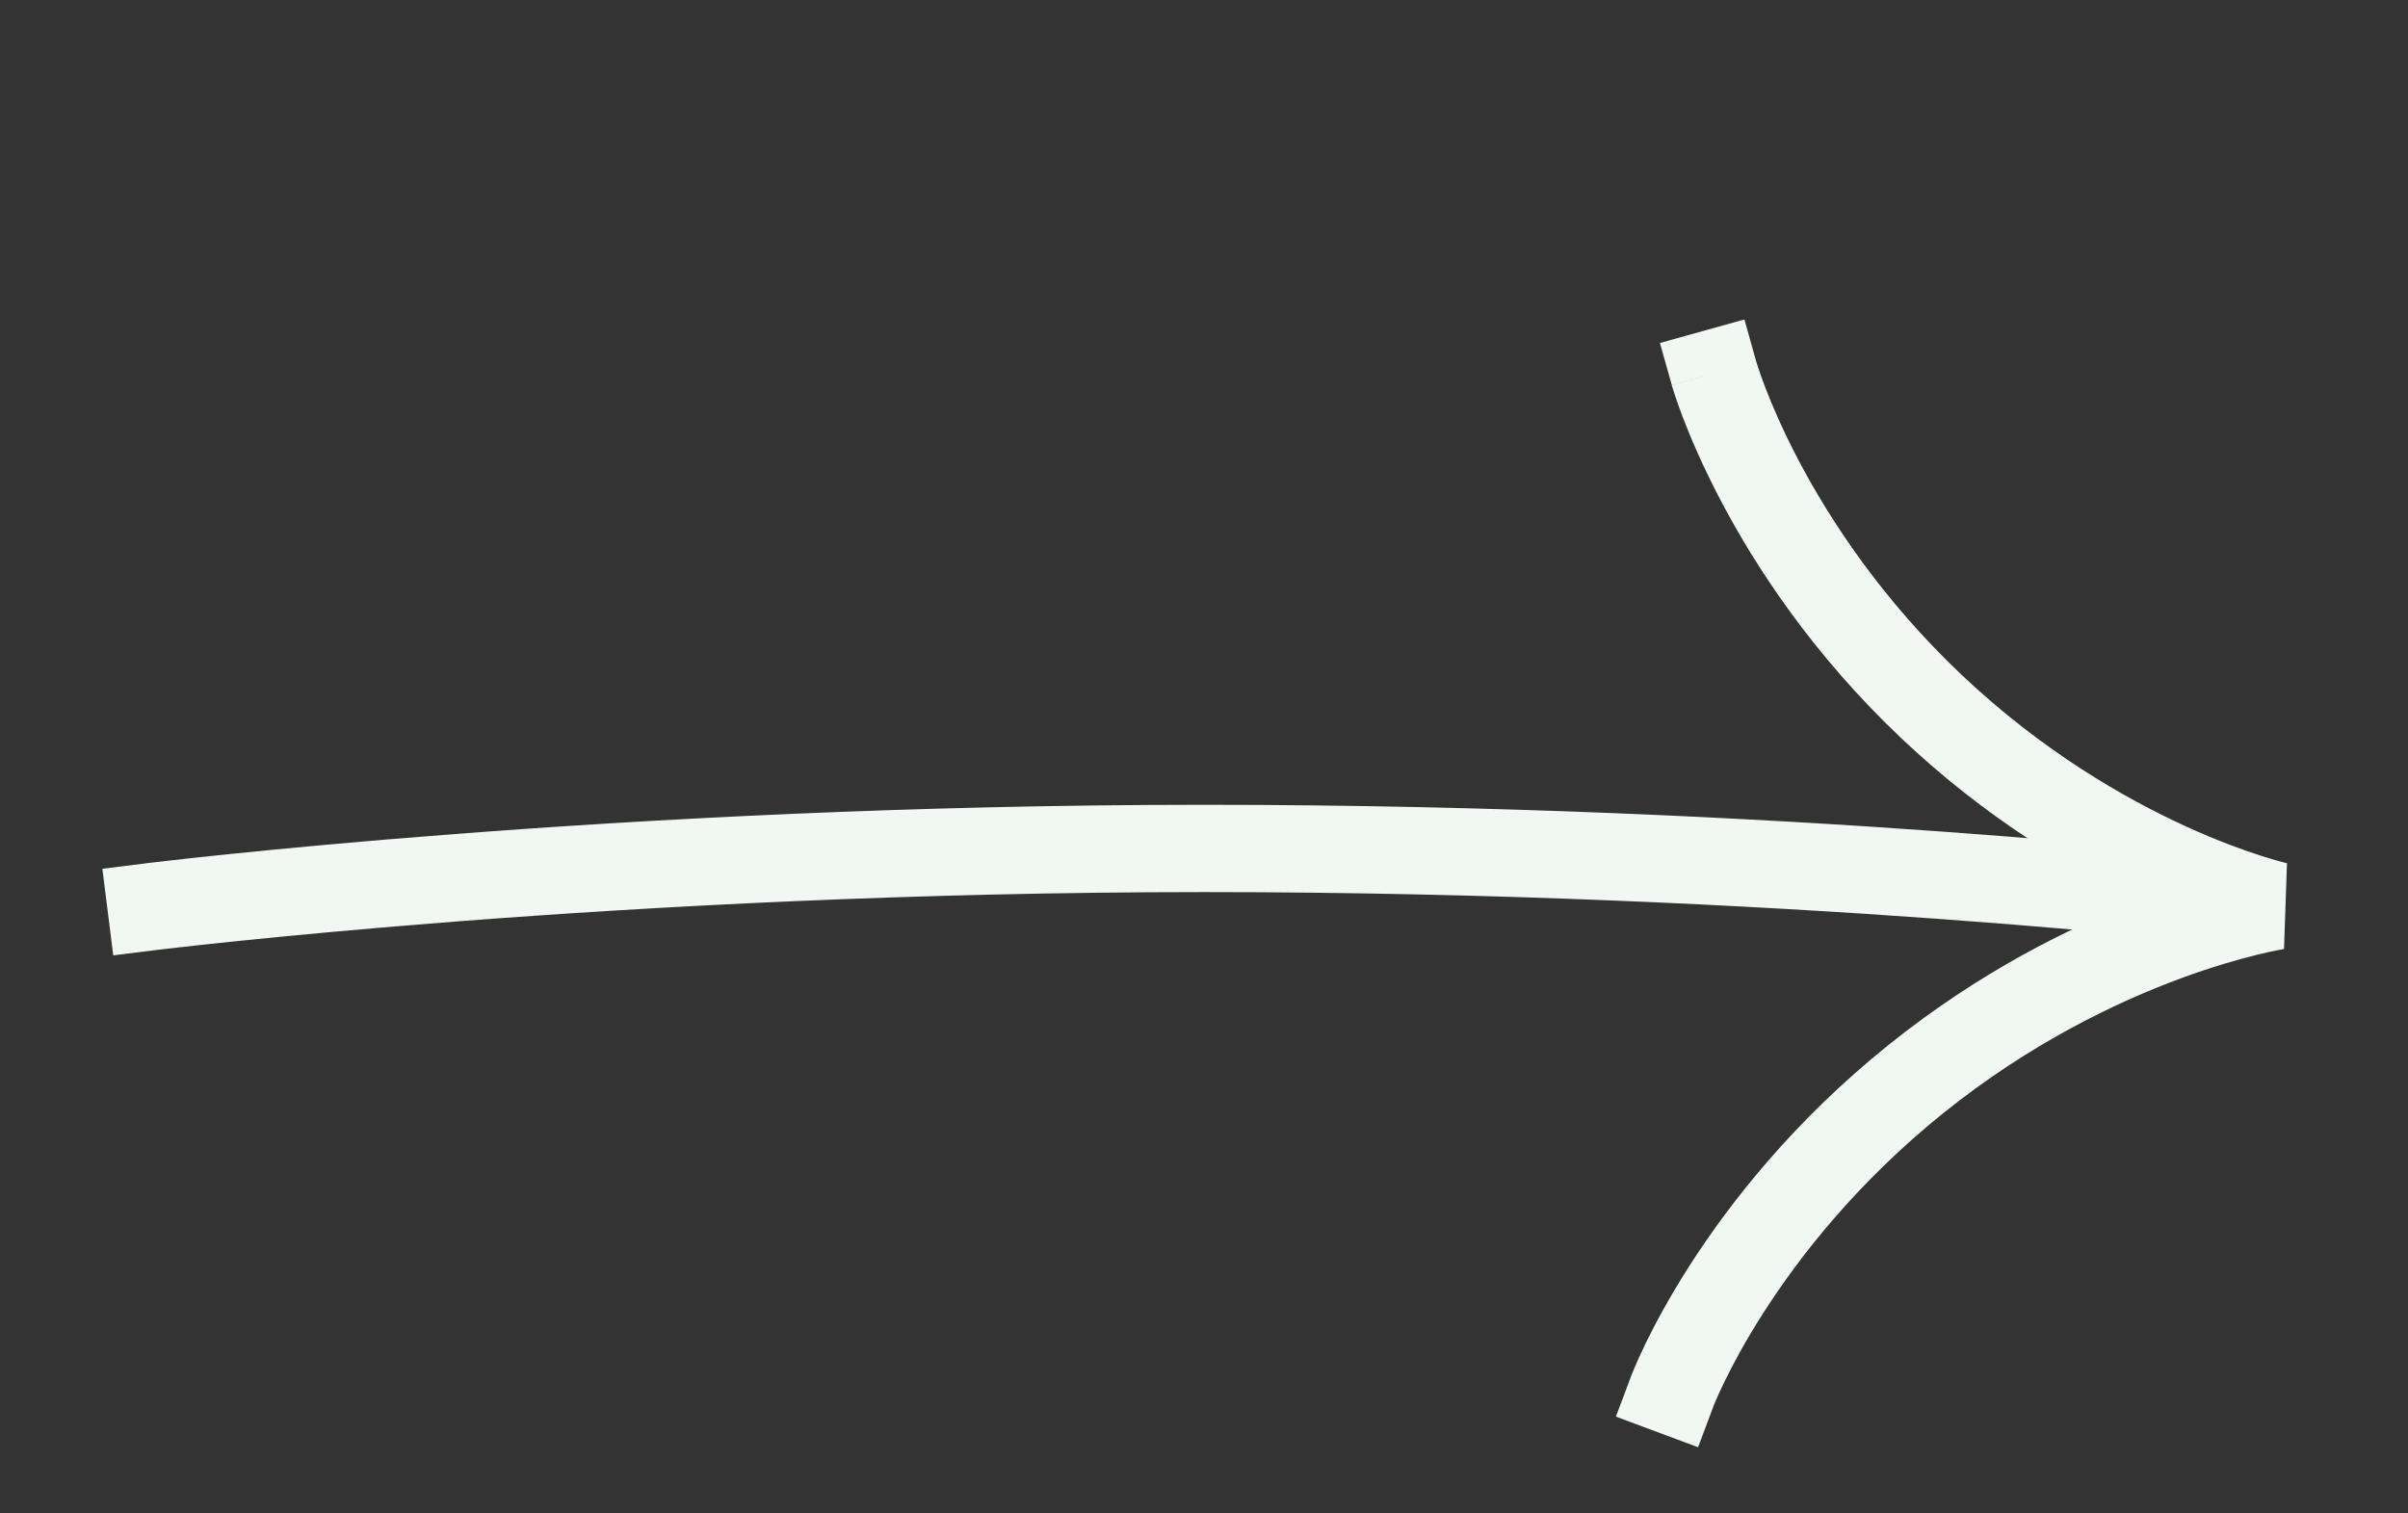
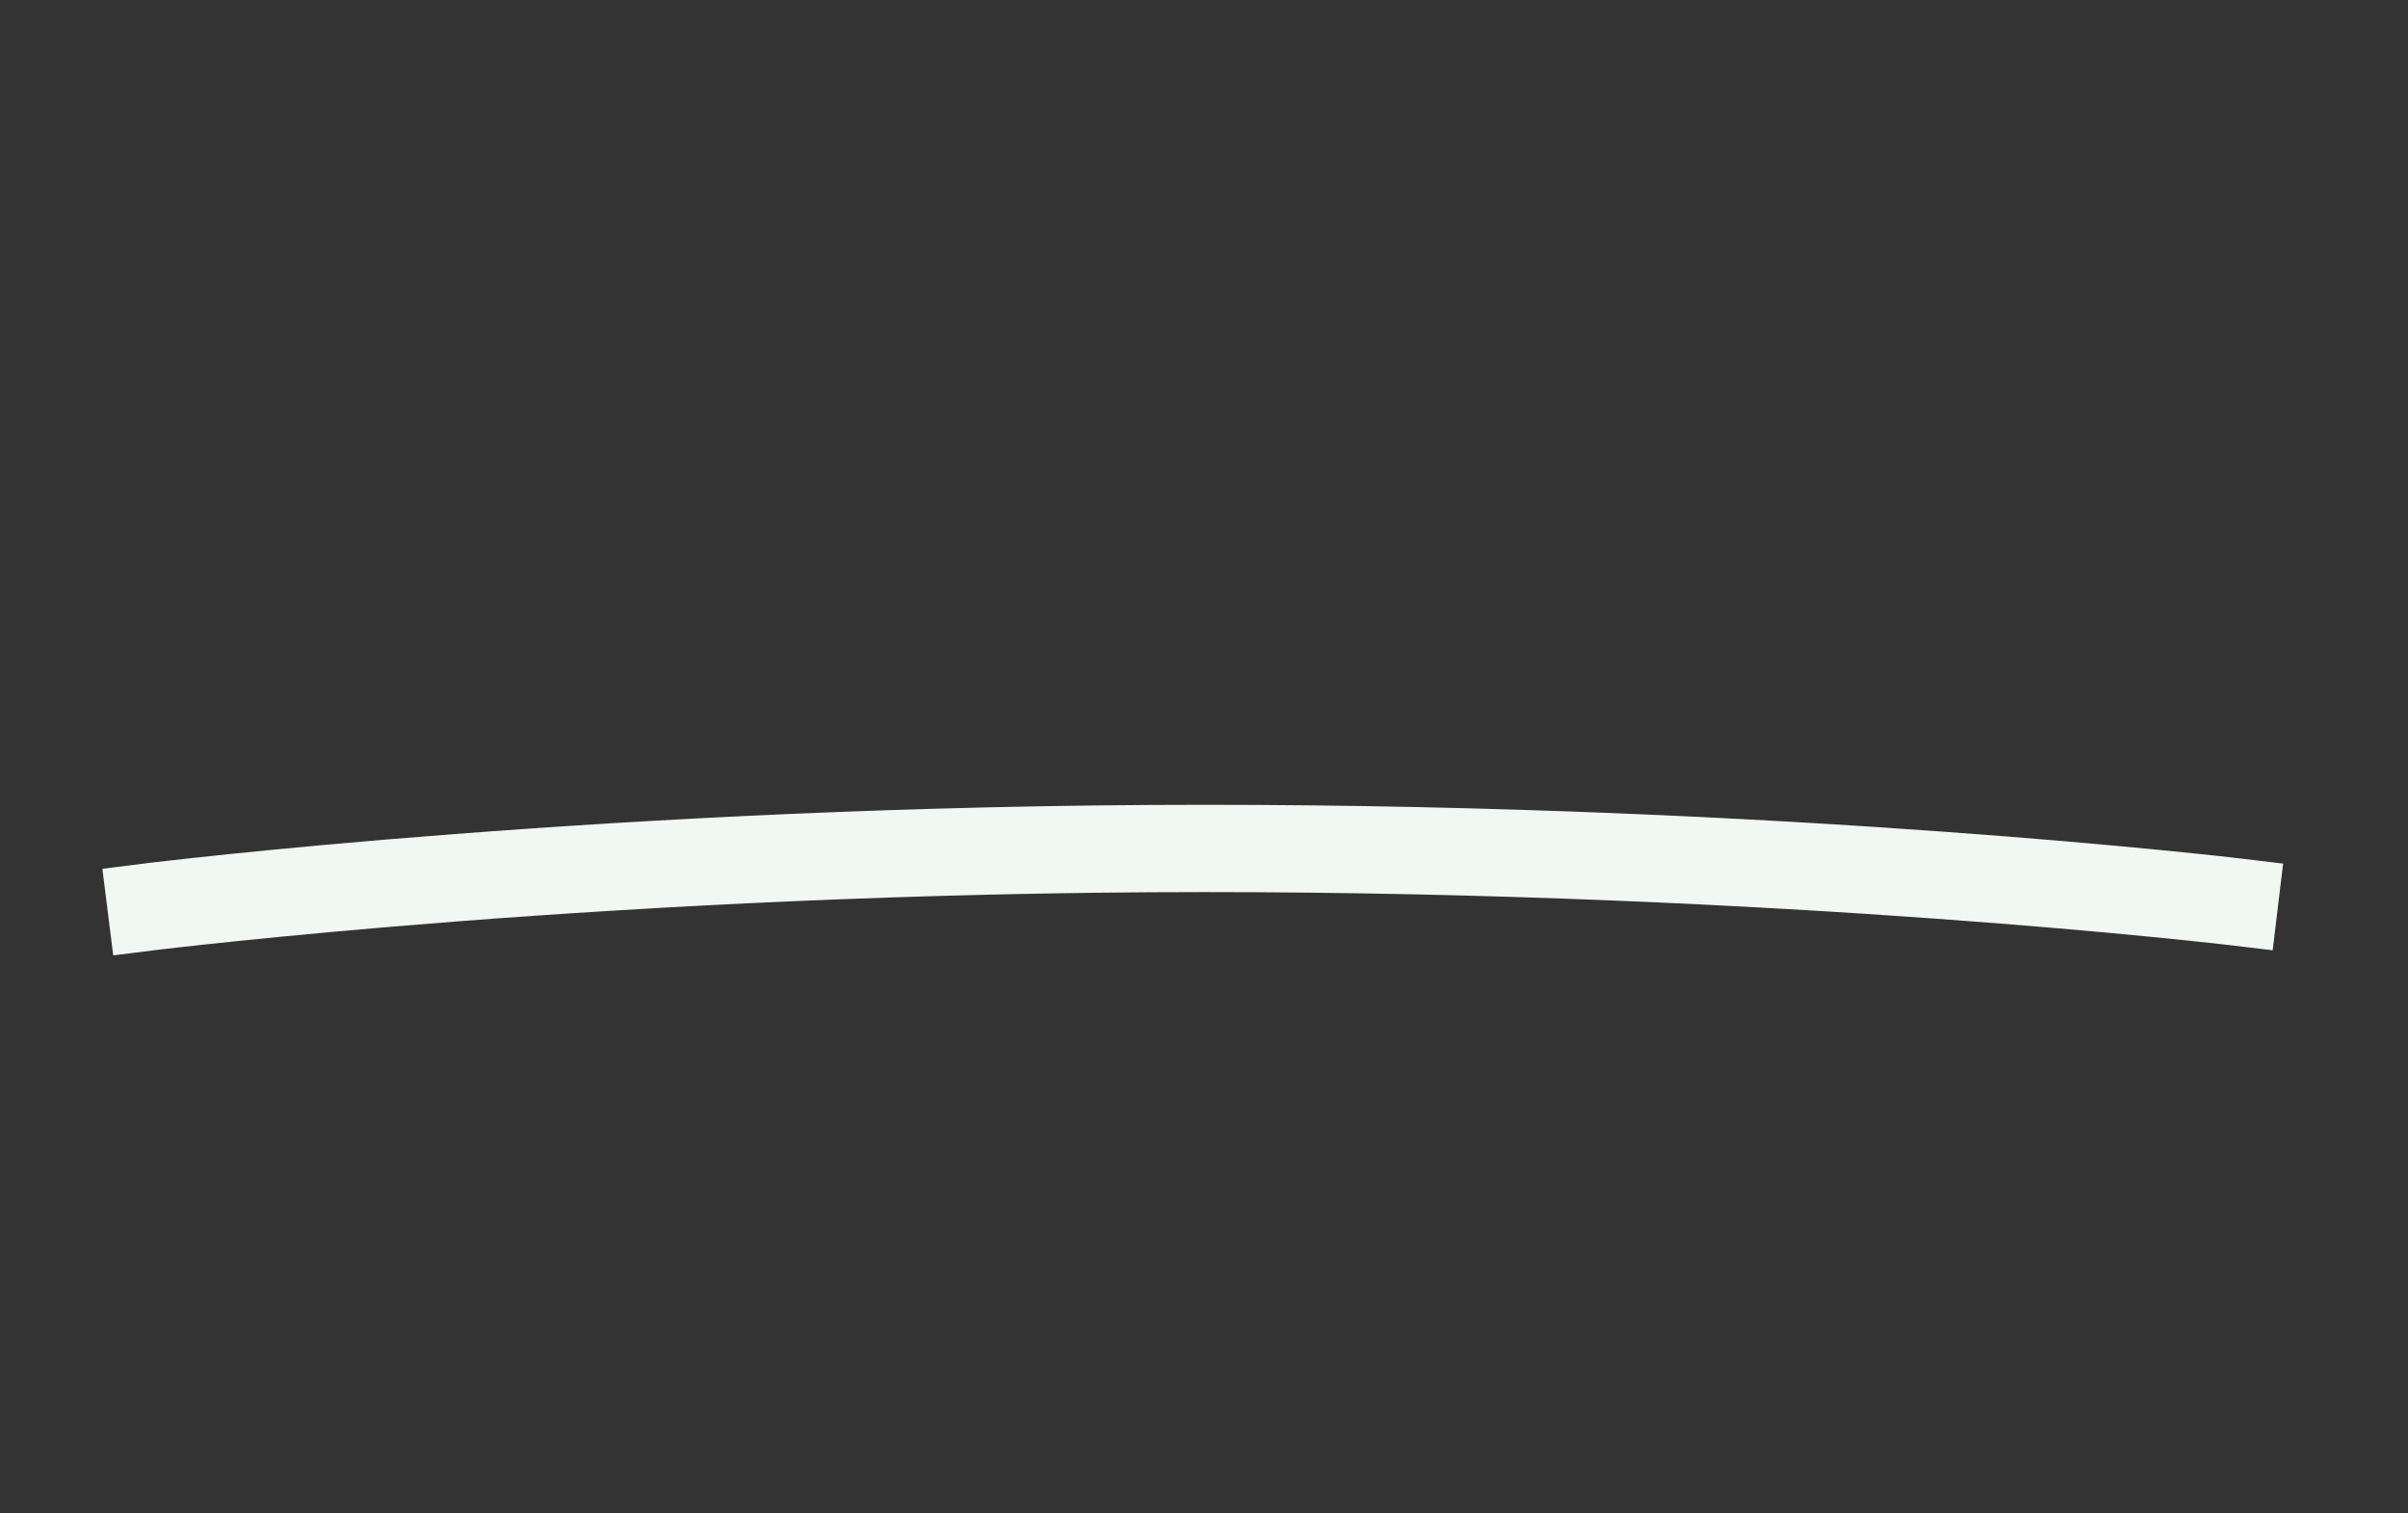
<svg xmlns="http://www.w3.org/2000/svg" width="35" height="22" viewBox="0 0 35 22" fill="none">
  <rect x="0" y="0" width="35" height="22" fill="#333333" stroke="none" />
-   <path fill-rule="evenodd" clip-rule="evenodd" d="M31.692 14.224C30.761 14.568 29.513 15.165 28.258 16.171C27.003 17.178 26.16 18.258 25.631 19.084C25.366 19.497 25.182 19.844 25.065 20.085C25.006 20.206 24.964 20.299 24.938 20.361C24.925 20.392 24.916 20.415 24.91 20.428L24.904 20.443L24.904 20.444L24.904 20.445L24.681 21.038L23.487 20.593L23.71 19.999L24.307 20.221C23.71 19.999 23.71 19.999 23.71 19.999L23.711 19.997L23.712 19.994L23.715 19.986L23.726 19.959C23.735 19.936 23.748 19.904 23.765 19.865C23.799 19.785 23.849 19.673 23.917 19.532C24.053 19.252 24.262 18.861 24.555 18.402C25.143 17.485 26.074 16.293 27.458 15.183C28.771 14.13 30.076 13.484 31.086 13.095C30.11 12.633 28.862 11.891 27.64 10.736C26.351 9.517 25.519 8.244 25.01 7.274C24.755 6.789 24.579 6.377 24.466 6.084C24.41 5.937 24.369 5.819 24.342 5.736C24.328 5.695 24.318 5.662 24.311 5.639L24.302 5.61L24.3 5.602L24.299 5.599L24.299 5.598C24.299 5.597 24.299 5.597 24.913 5.426L24.299 5.597L24.127 4.986L25.355 4.644L25.526 5.254L25.526 5.255L25.527 5.256L25.531 5.271C25.536 5.286 25.543 5.31 25.554 5.342C25.575 5.406 25.609 5.504 25.657 5.63C25.754 5.883 25.91 6.249 26.139 6.686C26.599 7.56 27.351 8.712 28.518 9.816C29.686 10.919 30.879 11.606 31.778 12.016C32.227 12.221 32.601 12.356 32.859 12.439C32.988 12.48 33.088 12.509 33.154 12.526C33.186 12.535 33.21 12.541 33.225 12.545L33.241 12.548L33.242 12.549C33.241 12.549 33.242 12.549 33.241 12.55L33.198 13.794C33.199 13.796 33.199 13.796 33.199 13.795L33.181 13.798C33.166 13.801 33.142 13.805 33.108 13.812C33.041 13.825 32.939 13.846 32.807 13.879C32.542 13.944 32.157 14.052 31.692 14.224Z" fill="#F1F8F4" />
  <path fill-rule="evenodd" clip-rule="evenodd" d="M2.279 13.809L2.297 13.807L2.354 13.8C2.405 13.794 2.481 13.785 2.581 13.774C2.782 13.751 3.078 13.718 3.461 13.679C4.226 13.6 5.336 13.495 6.711 13.389C9.462 13.179 13.27 12.968 17.5 12.968C21.731 12.968 25.459 13.161 28.129 13.354C29.464 13.45 30.534 13.547 31.269 13.619C31.637 13.655 31.92 13.685 32.112 13.706C32.207 13.716 32.28 13.724 32.328 13.73L32.383 13.736L33.033 13.814L33.185 12.554L32.552 12.478L32.476 13.108C32.552 12.478 32.552 12.478 32.552 12.478L32.532 12.476L32.474 12.469C32.424 12.463 32.349 12.455 32.251 12.444C32.055 12.423 31.767 12.392 31.394 12.356C30.649 12.283 29.569 12.185 28.222 12.088C25.529 11.893 21.769 11.699 17.5 11.699C13.23 11.699 9.388 11.911 6.614 12.124C5.226 12.23 4.105 12.336 3.33 12.416C2.942 12.456 2.641 12.489 2.436 12.513C2.334 12.524 2.255 12.534 2.202 12.54L2.142 12.547L2.121 12.55C2.121 12.55 2.121 12.55 2.2 13.18L2.121 12.55L1.488 12.629L1.646 13.888L2.279 13.809C2.279 13.809 2.279 13.809 2.279 13.806L2.279 13.809Z" fill="#F1F8F4" />
</svg>